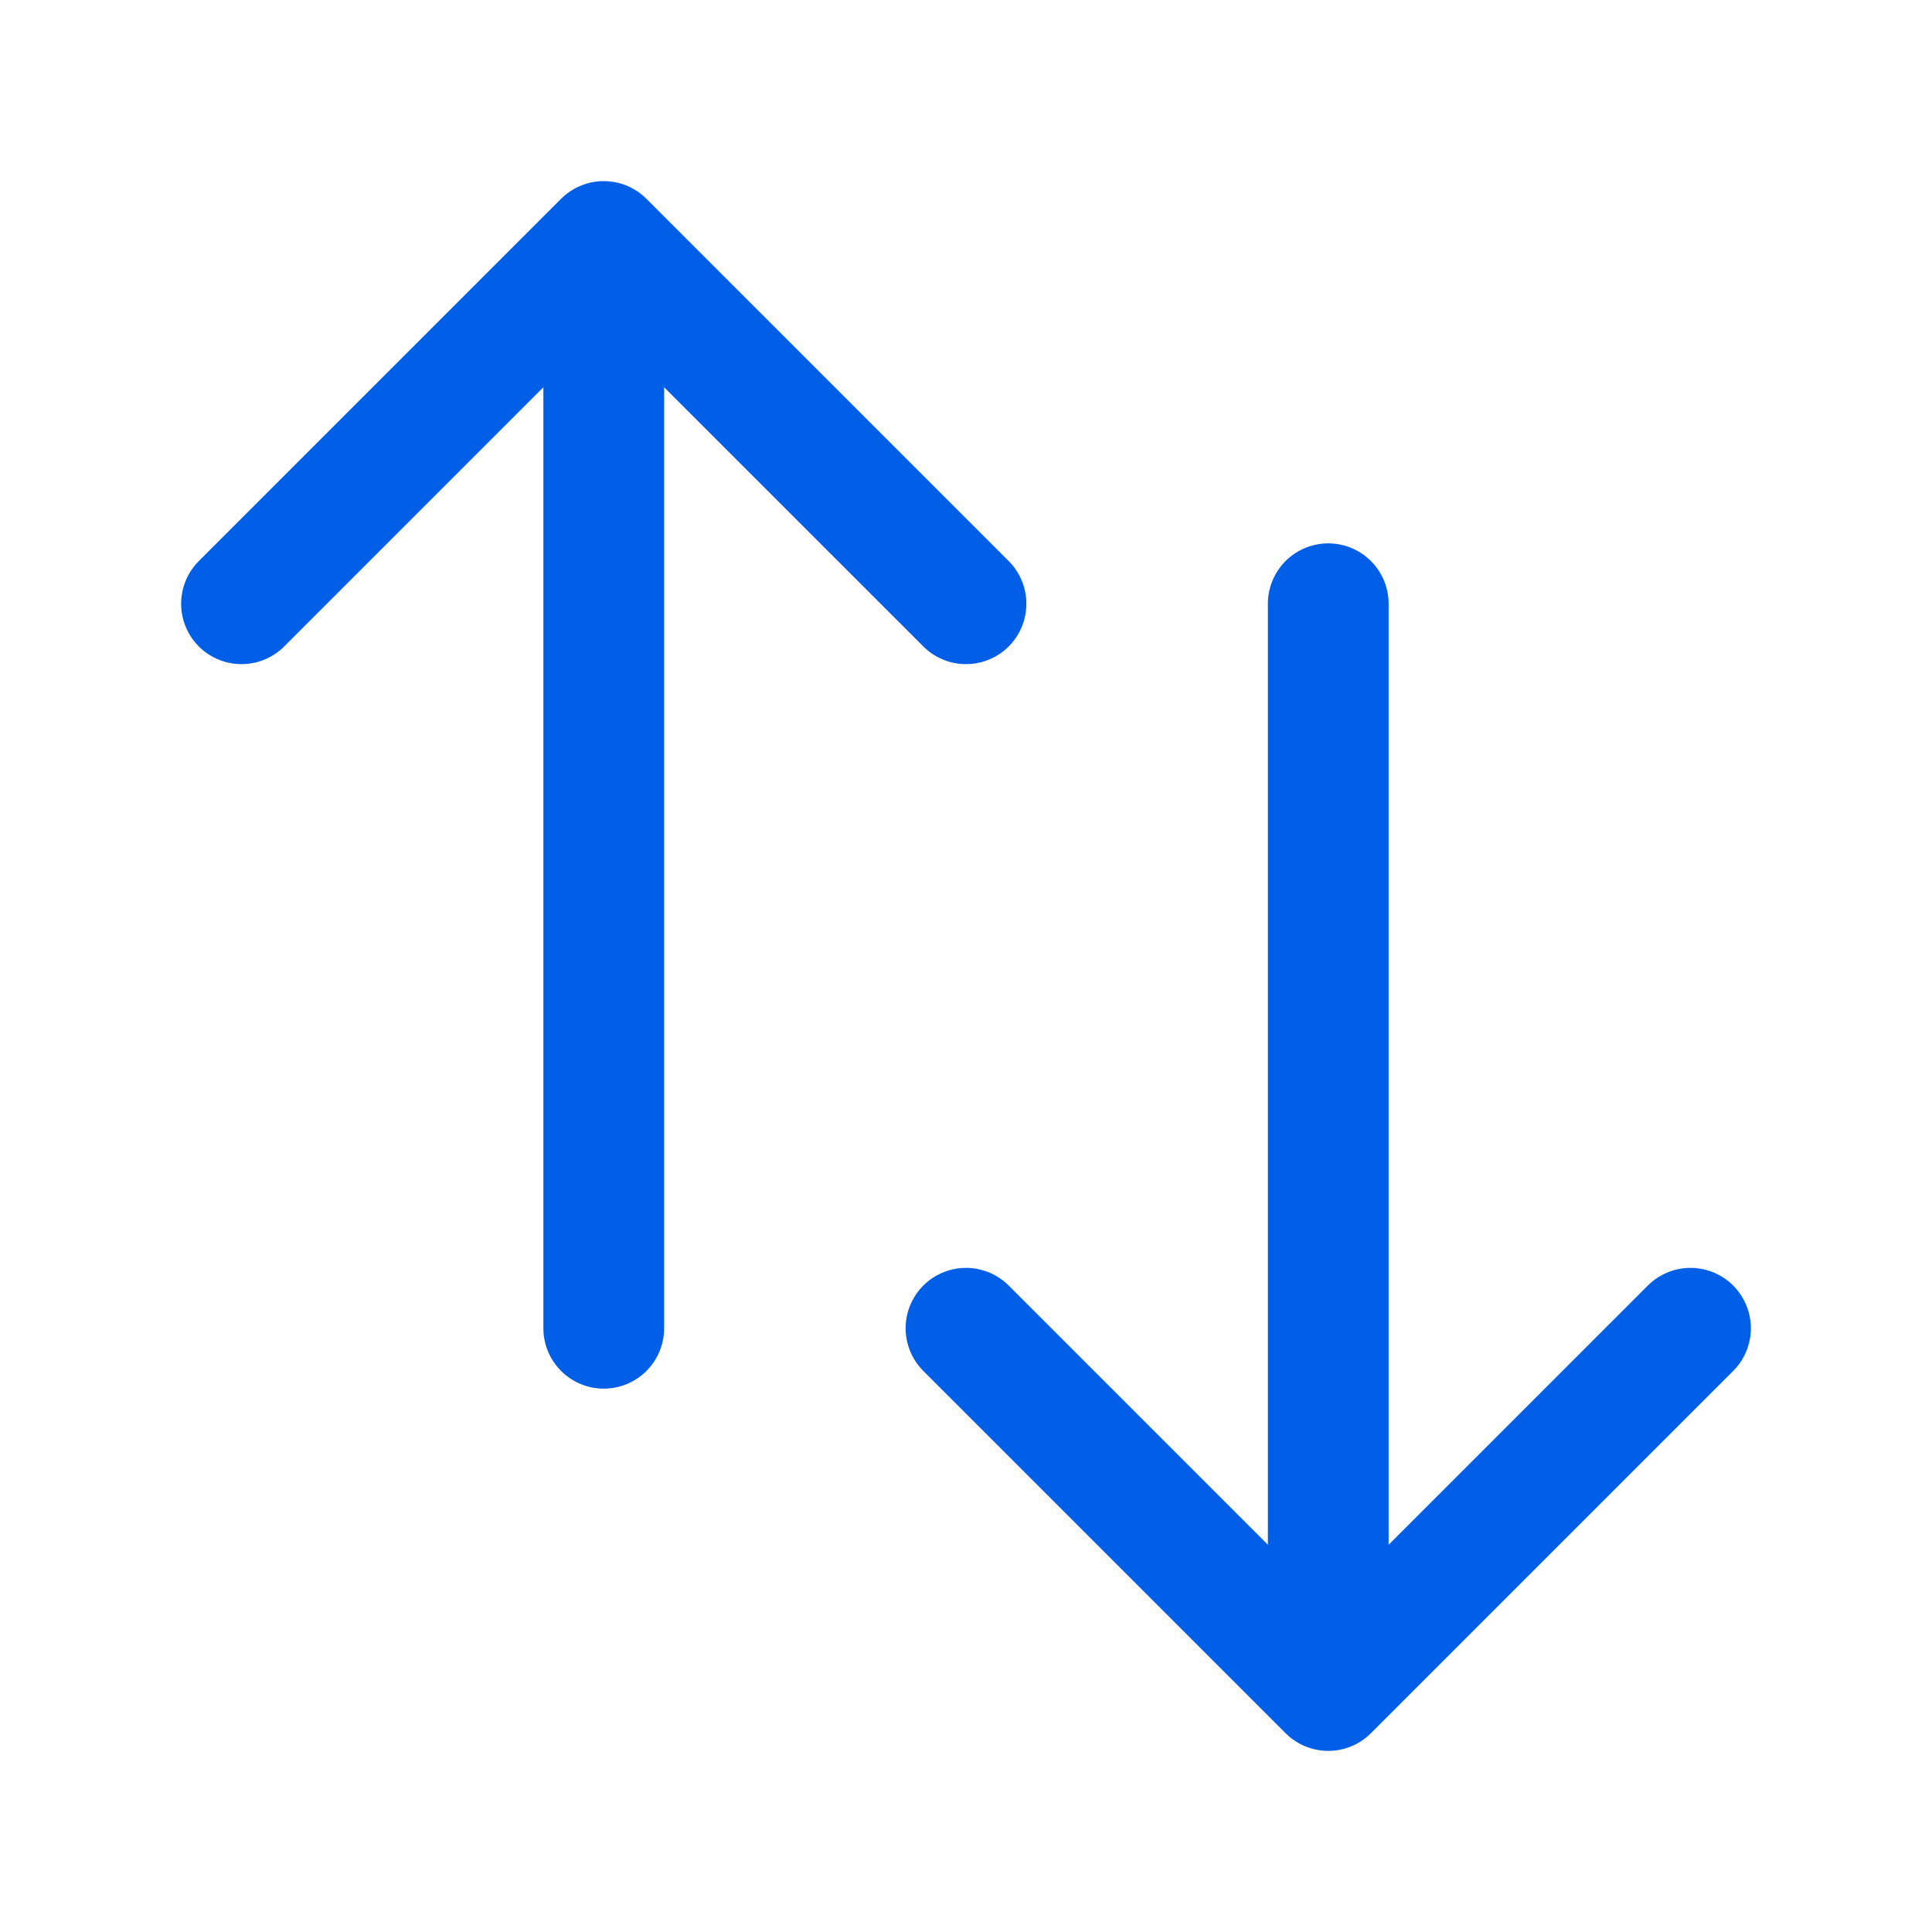
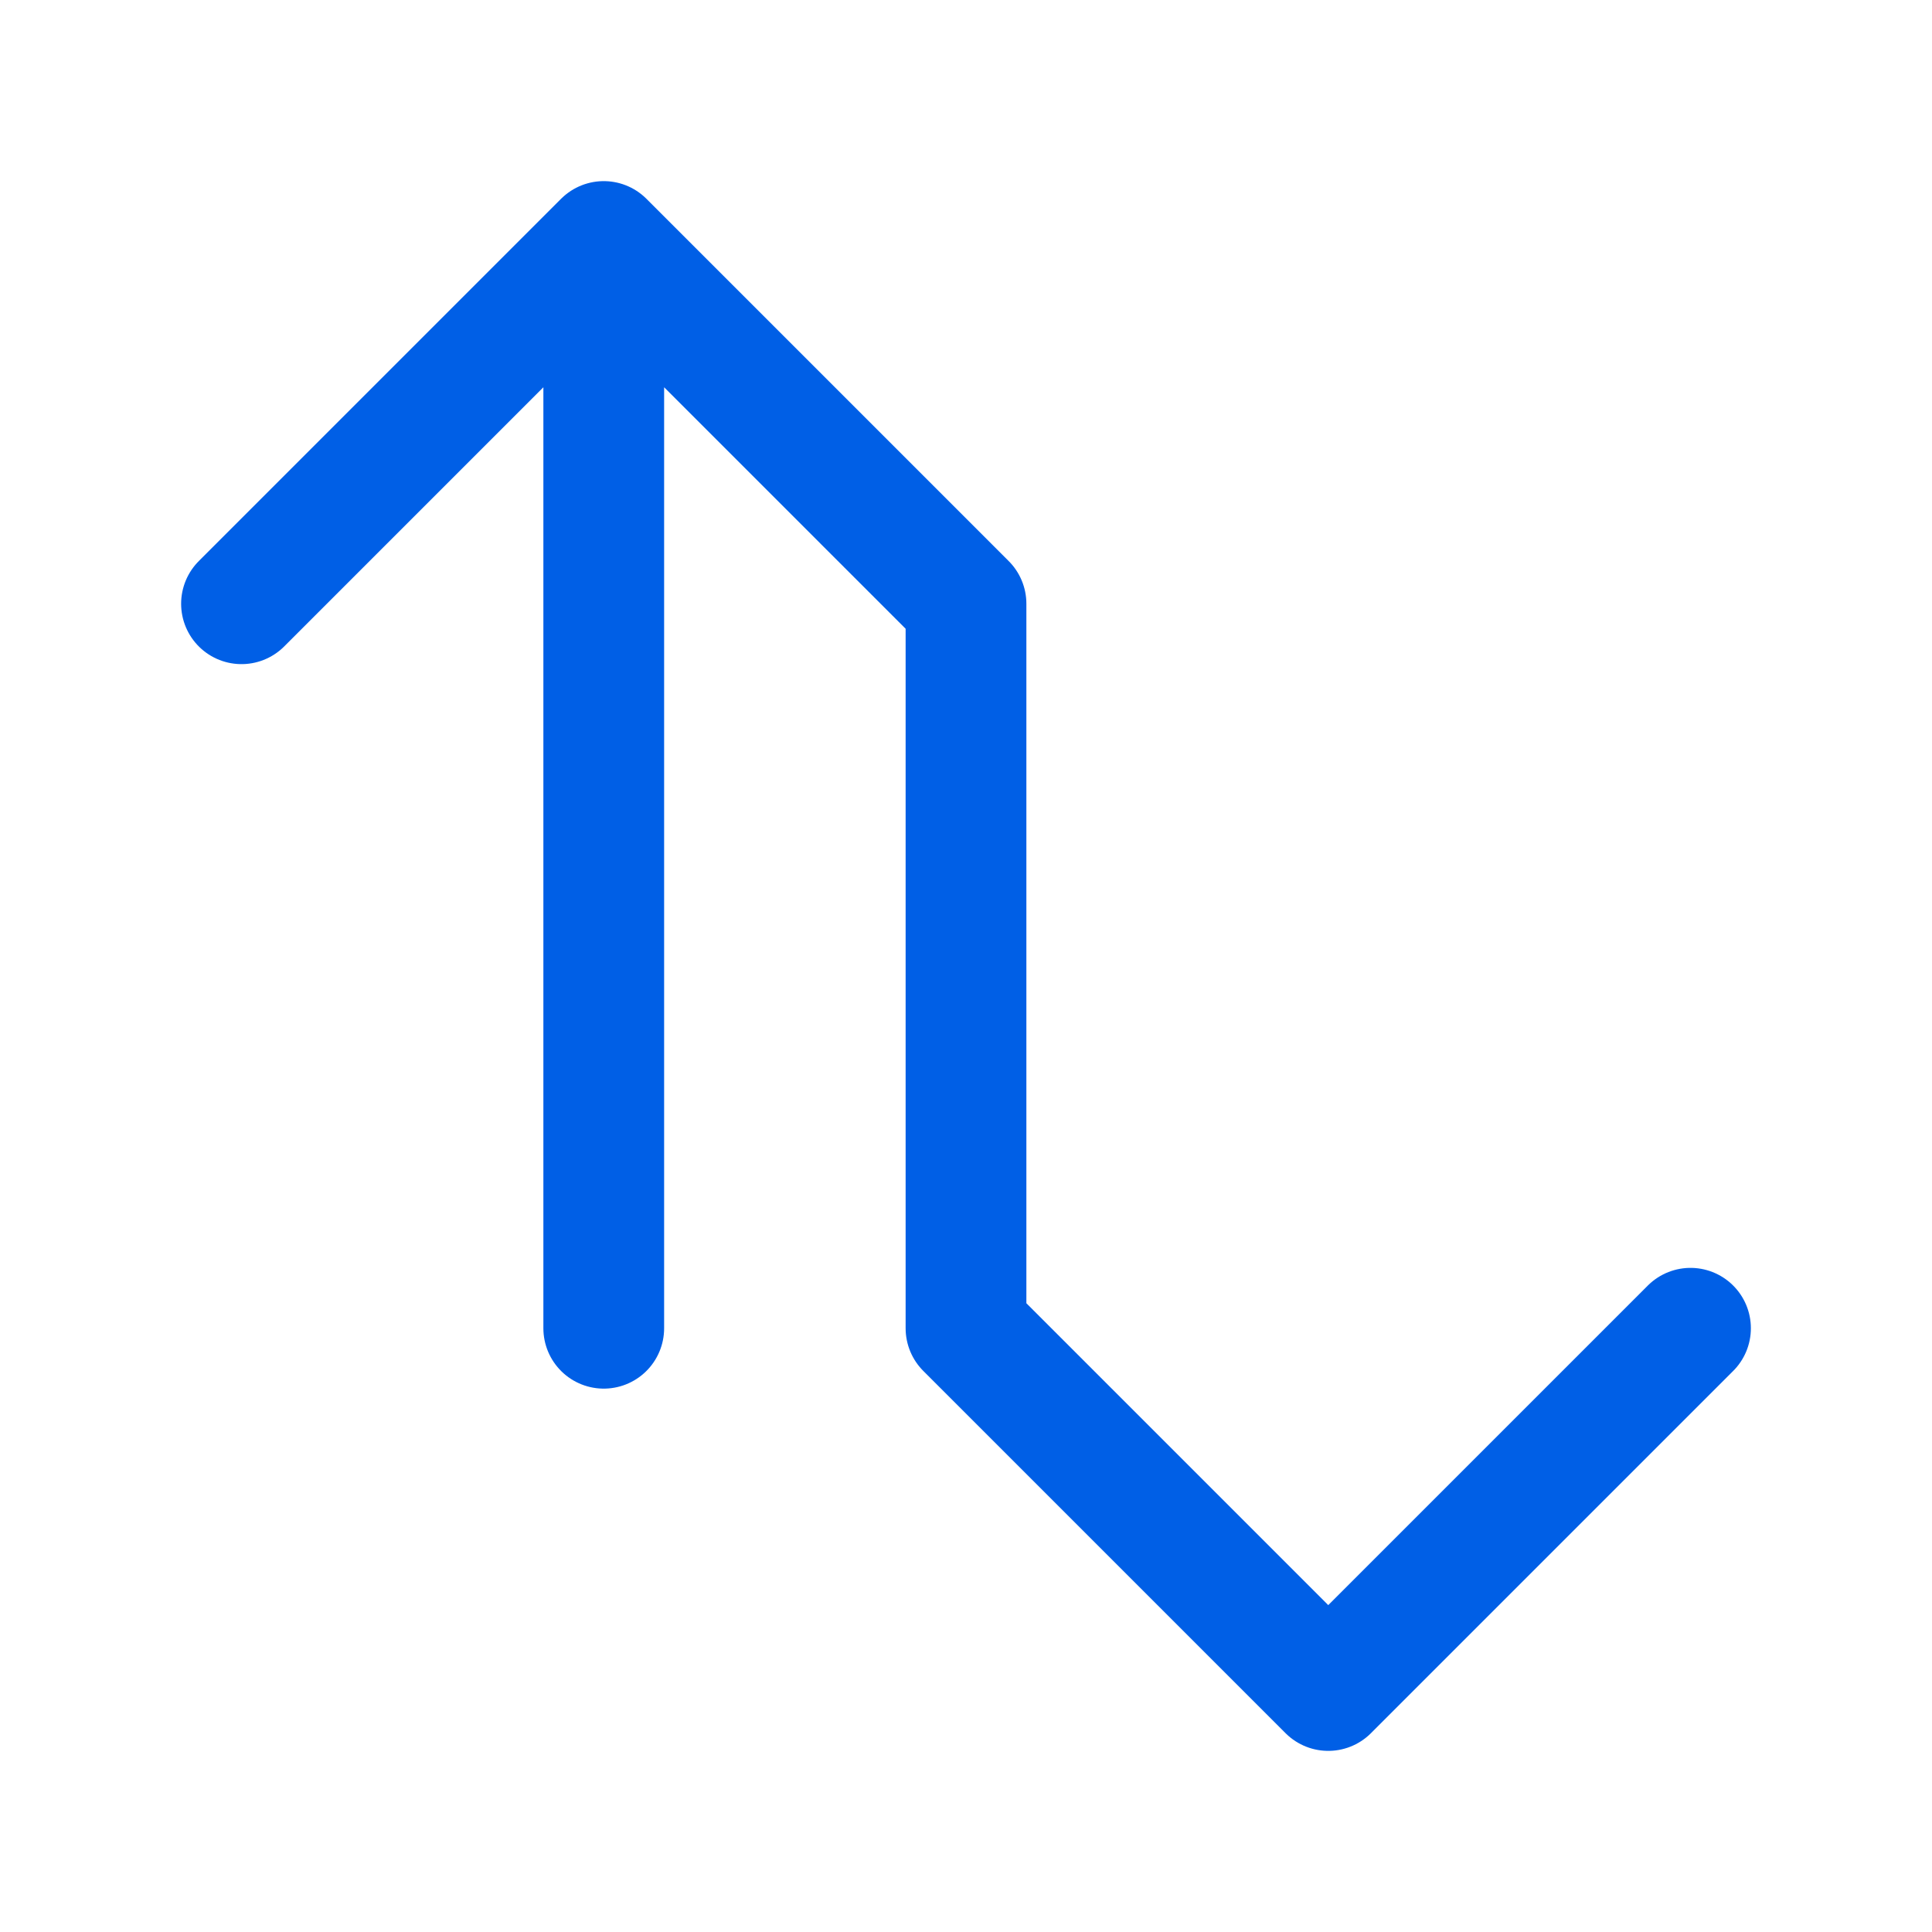
<svg xmlns="http://www.w3.org/2000/svg" viewBox="0 0 40 40" fill="none">
-   <path stroke="#005FE6" stroke-linecap="round" stroke-linejoin="round" stroke-width="2.5" d="M5 12.5L12.5 5m0 0l7.5 7.5M12.5 5v22.5m22.5 0L27.5 35m0 0L20 27.5m7.5 7.5V12.5" />
+   <path stroke="#005FE6" stroke-linecap="round" stroke-linejoin="round" stroke-width="2.5" d="M5 12.5L12.5 5m0 0l7.5 7.5M12.5 5v22.5m22.5 0L27.5 35m0 0L20 27.5V12.5" />
</svg>